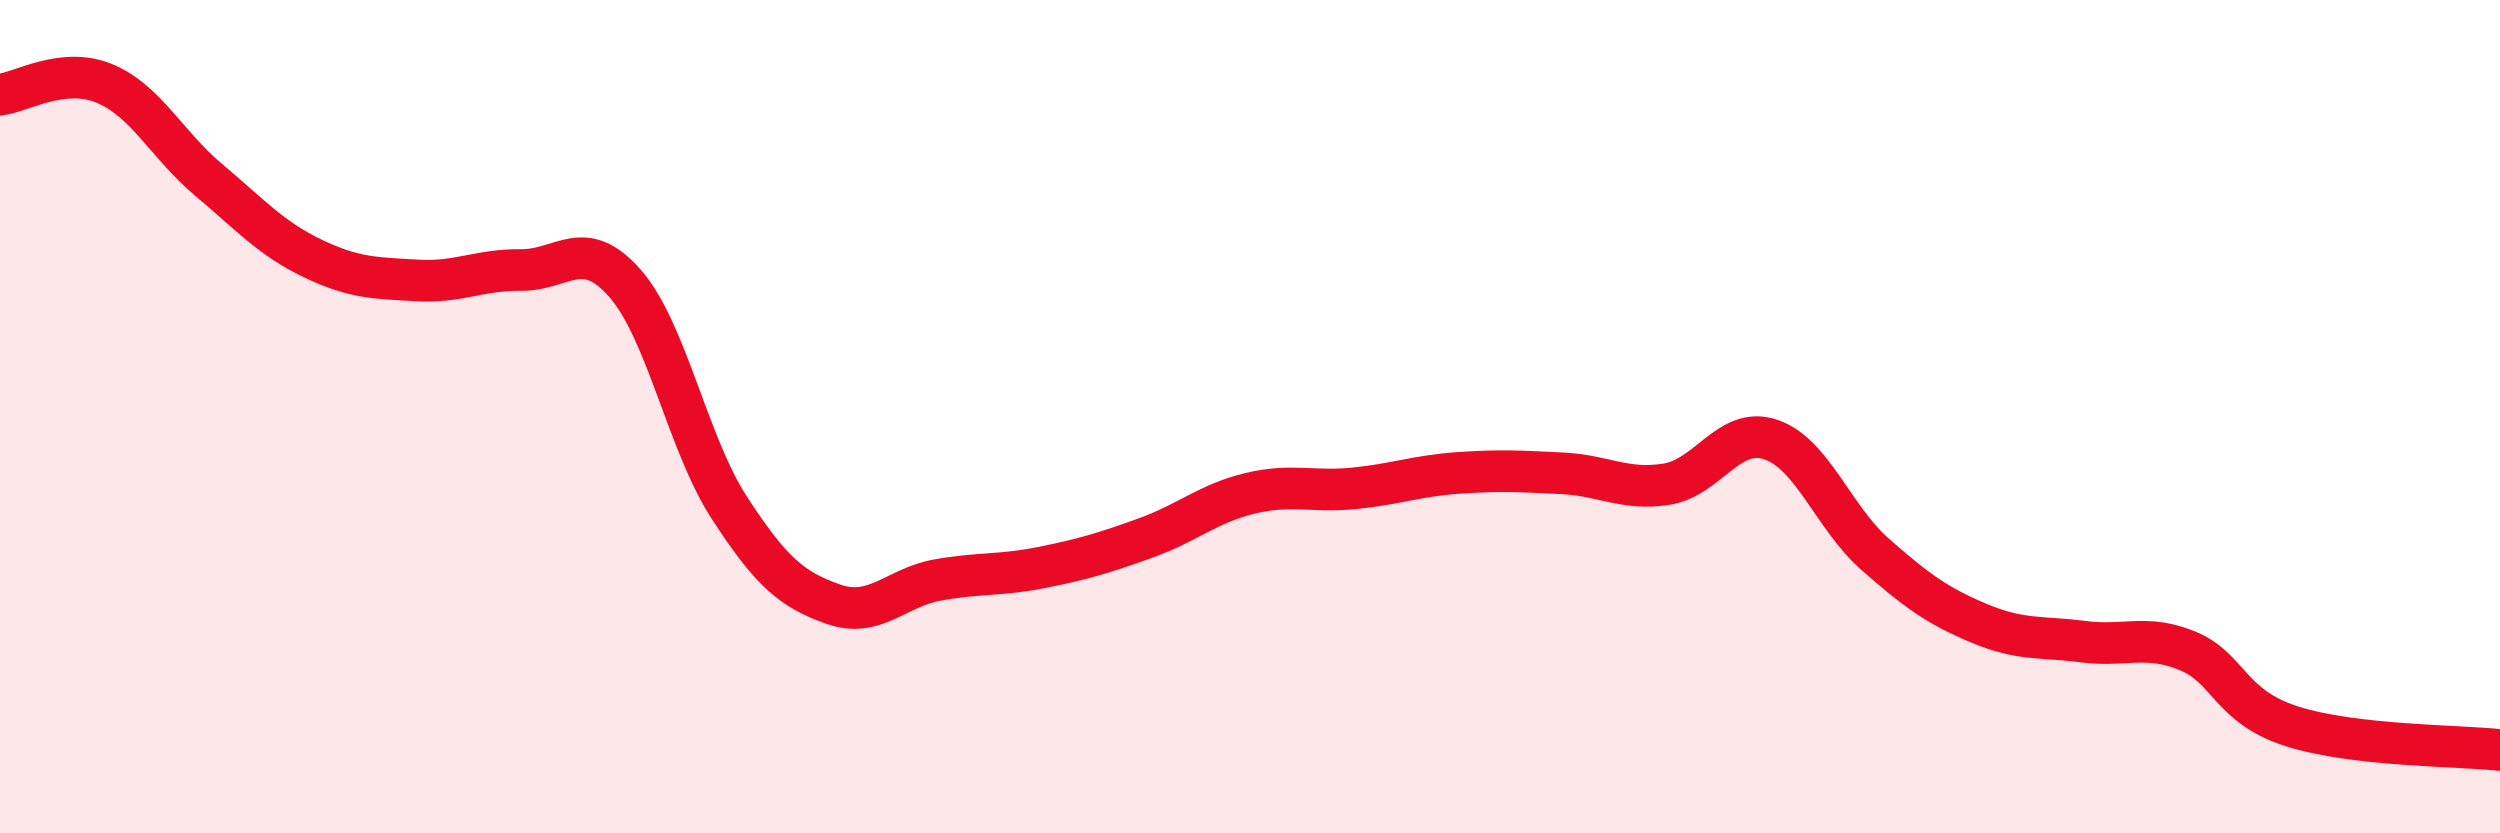
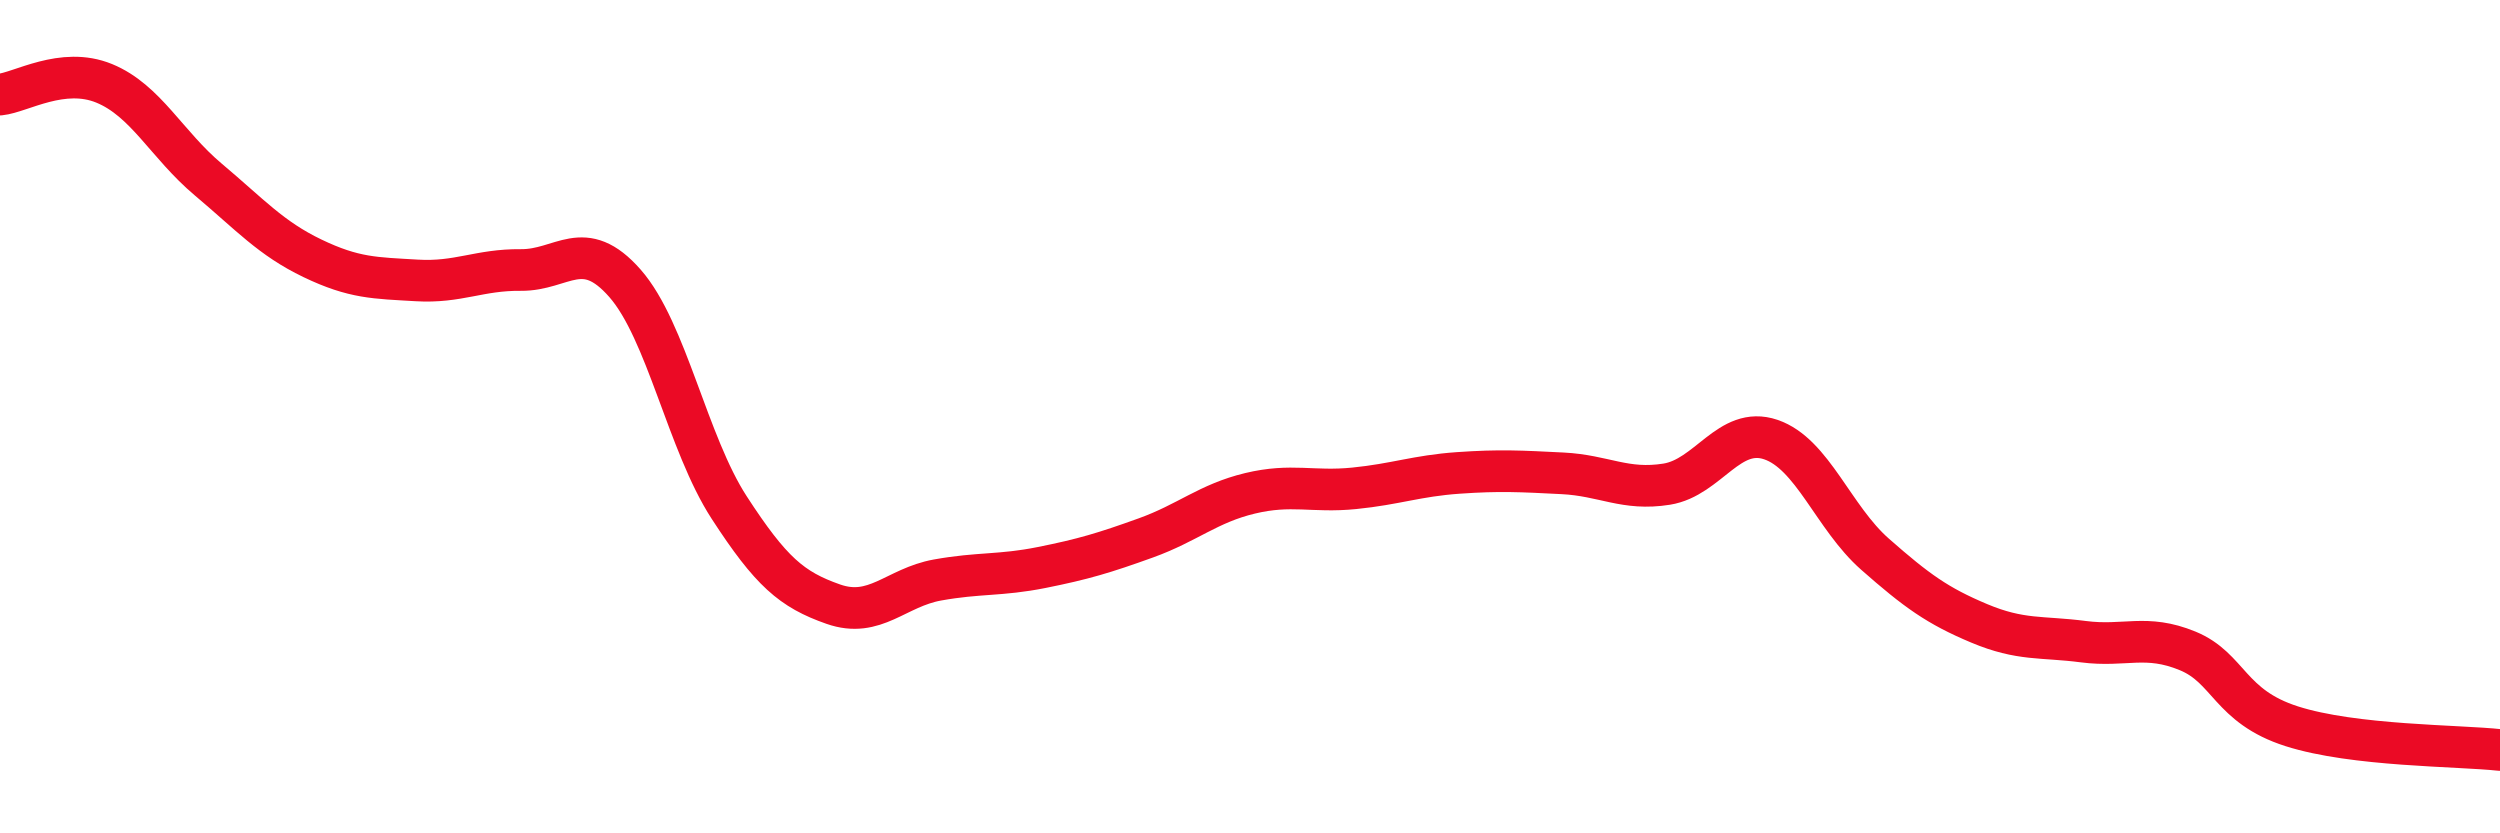
<svg xmlns="http://www.w3.org/2000/svg" width="60" height="20" viewBox="0 0 60 20">
-   <path d="M 0,2.27 C 0.5,2.22 1.5,1.59 2.5,2 C 3.5,2.41 4,3.47 5,4.31 C 6,5.15 6.5,5.72 7.5,6.2 C 8.5,6.68 9,6.67 10,6.73 C 11,6.79 11.5,6.47 12.5,6.48 C 13.5,6.49 14,5.66 15,6.8 C 16,7.94 16.5,10.64 17.5,12.18 C 18.5,13.72 19,14.15 20,14.5 C 21,14.85 21.5,14.1 22.5,13.92 C 23.5,13.74 24,13.82 25,13.62 C 26,13.42 26.5,13.27 27.5,12.91 C 28.5,12.55 29,12.08 30,11.84 C 31,11.6 31.5,11.82 32.5,11.72 C 33.5,11.62 34,11.42 35,11.35 C 36,11.28 36.5,11.31 37.5,11.36 C 38.5,11.41 39,11.78 40,11.62 C 41,11.46 41.5,10.21 42.5,10.55 C 43.5,10.89 44,12.42 45,13.3 C 46,14.18 46.5,14.54 47.5,14.96 C 48.5,15.38 49,15.27 50,15.4 C 51,15.53 51.5,15.21 52.5,15.62 C 53.5,16.03 53.5,16.95 55,17.43 C 56.5,17.91 59,17.89 60,18L60 20L0 20Z" fill="#EB0A25" opacity="0.1" stroke-linecap="round" stroke-linejoin="round" />
  <path d="M 0,2.27 C 0.5,2.22 1.5,1.59 2.5,2 C 3.5,2.41 4,3.47 5,4.31 C 6,5.15 6.5,5.72 7.5,6.2 C 8.5,6.68 9,6.67 10,6.73 C 11,6.79 11.5,6.47 12.5,6.48 C 13.5,6.49 14,5.66 15,6.8 C 16,7.94 16.5,10.64 17.5,12.18 C 18.5,13.72 19,14.15 20,14.5 C 21,14.85 21.5,14.1 22.5,13.92 C 23.5,13.74 24,13.82 25,13.62 C 26,13.42 26.5,13.27 27.5,12.91 C 28.5,12.55 29,12.08 30,11.84 C 31,11.6 31.5,11.82 32.5,11.72 C 33.5,11.62 34,11.42 35,11.35 C 36,11.28 36.5,11.31 37.5,11.36 C 38.5,11.41 39,11.78 40,11.62 C 41,11.46 41.5,10.21 42.5,10.55 C 43.5,10.89 44,12.42 45,13.3 C 46,14.18 46.5,14.54 47.5,14.96 C 48.5,15.38 49,15.27 50,15.4 C 51,15.53 51.5,15.21 52.5,15.62 C 53.5,16.03 53.5,16.95 55,17.43 C 56.5,17.91 59,17.89 60,18" stroke="#EB0A25" stroke-width="1" fill="none" stroke-linecap="round" stroke-linejoin="round" />
</svg>